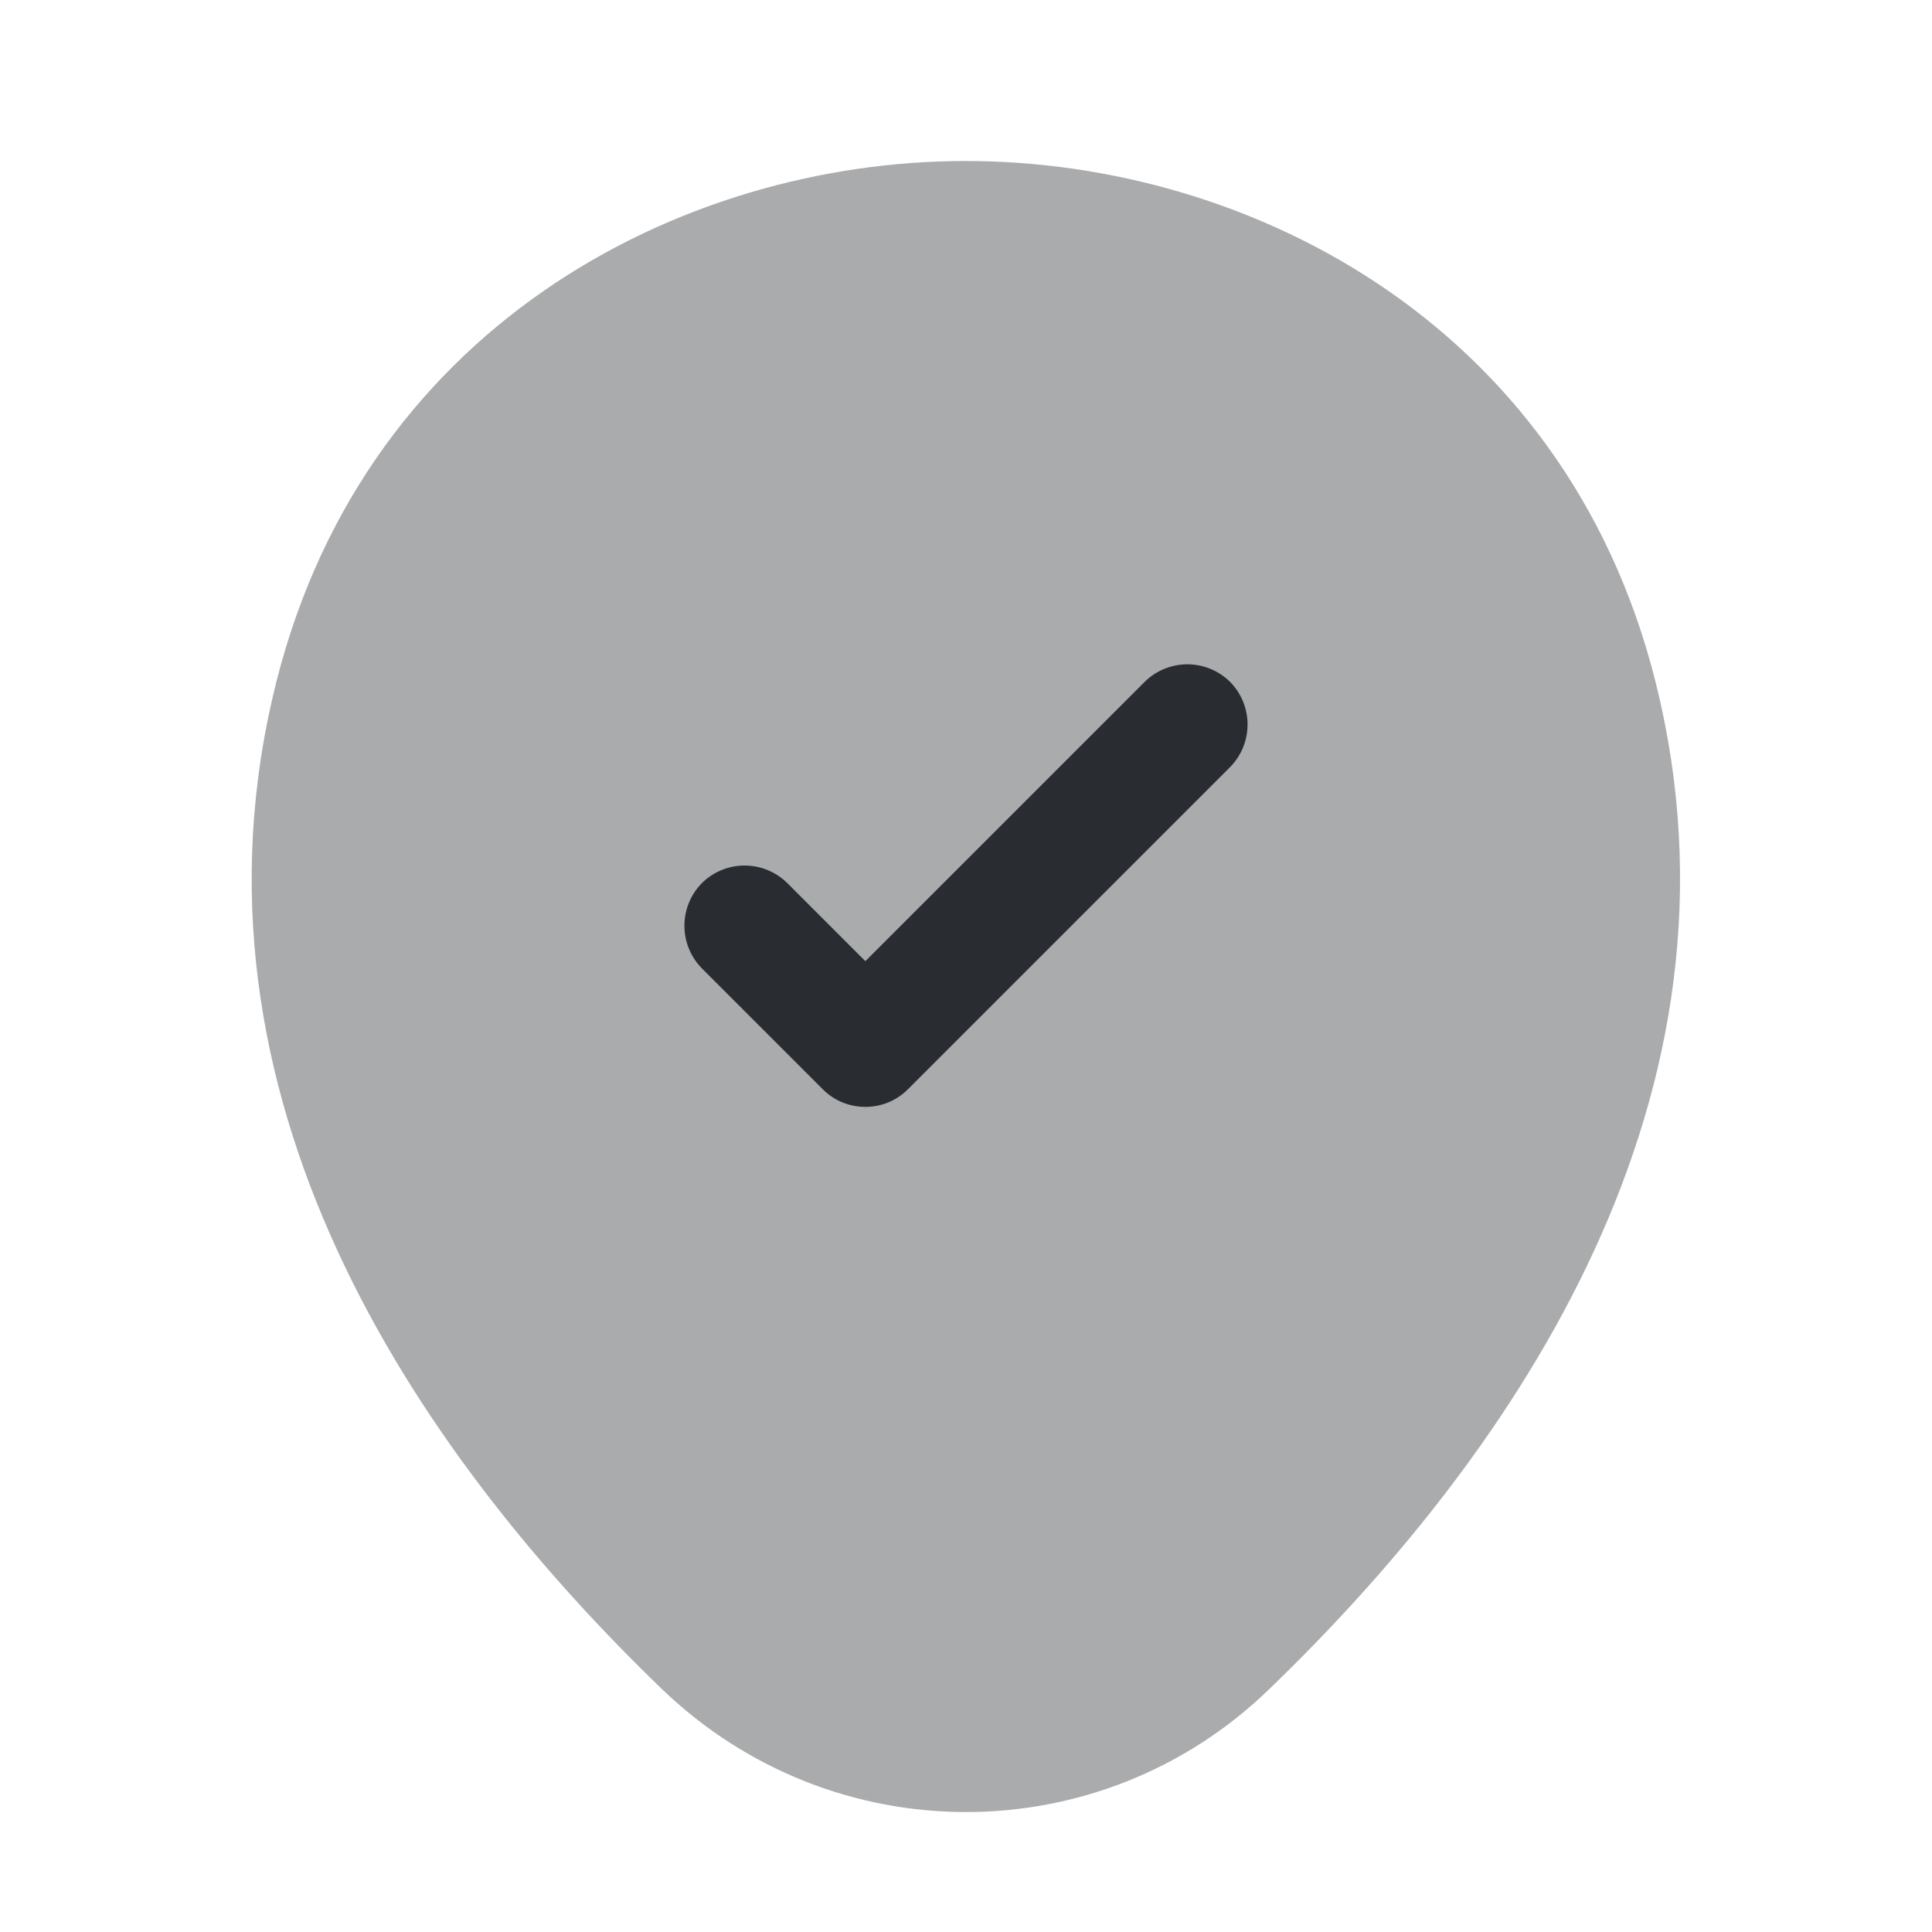
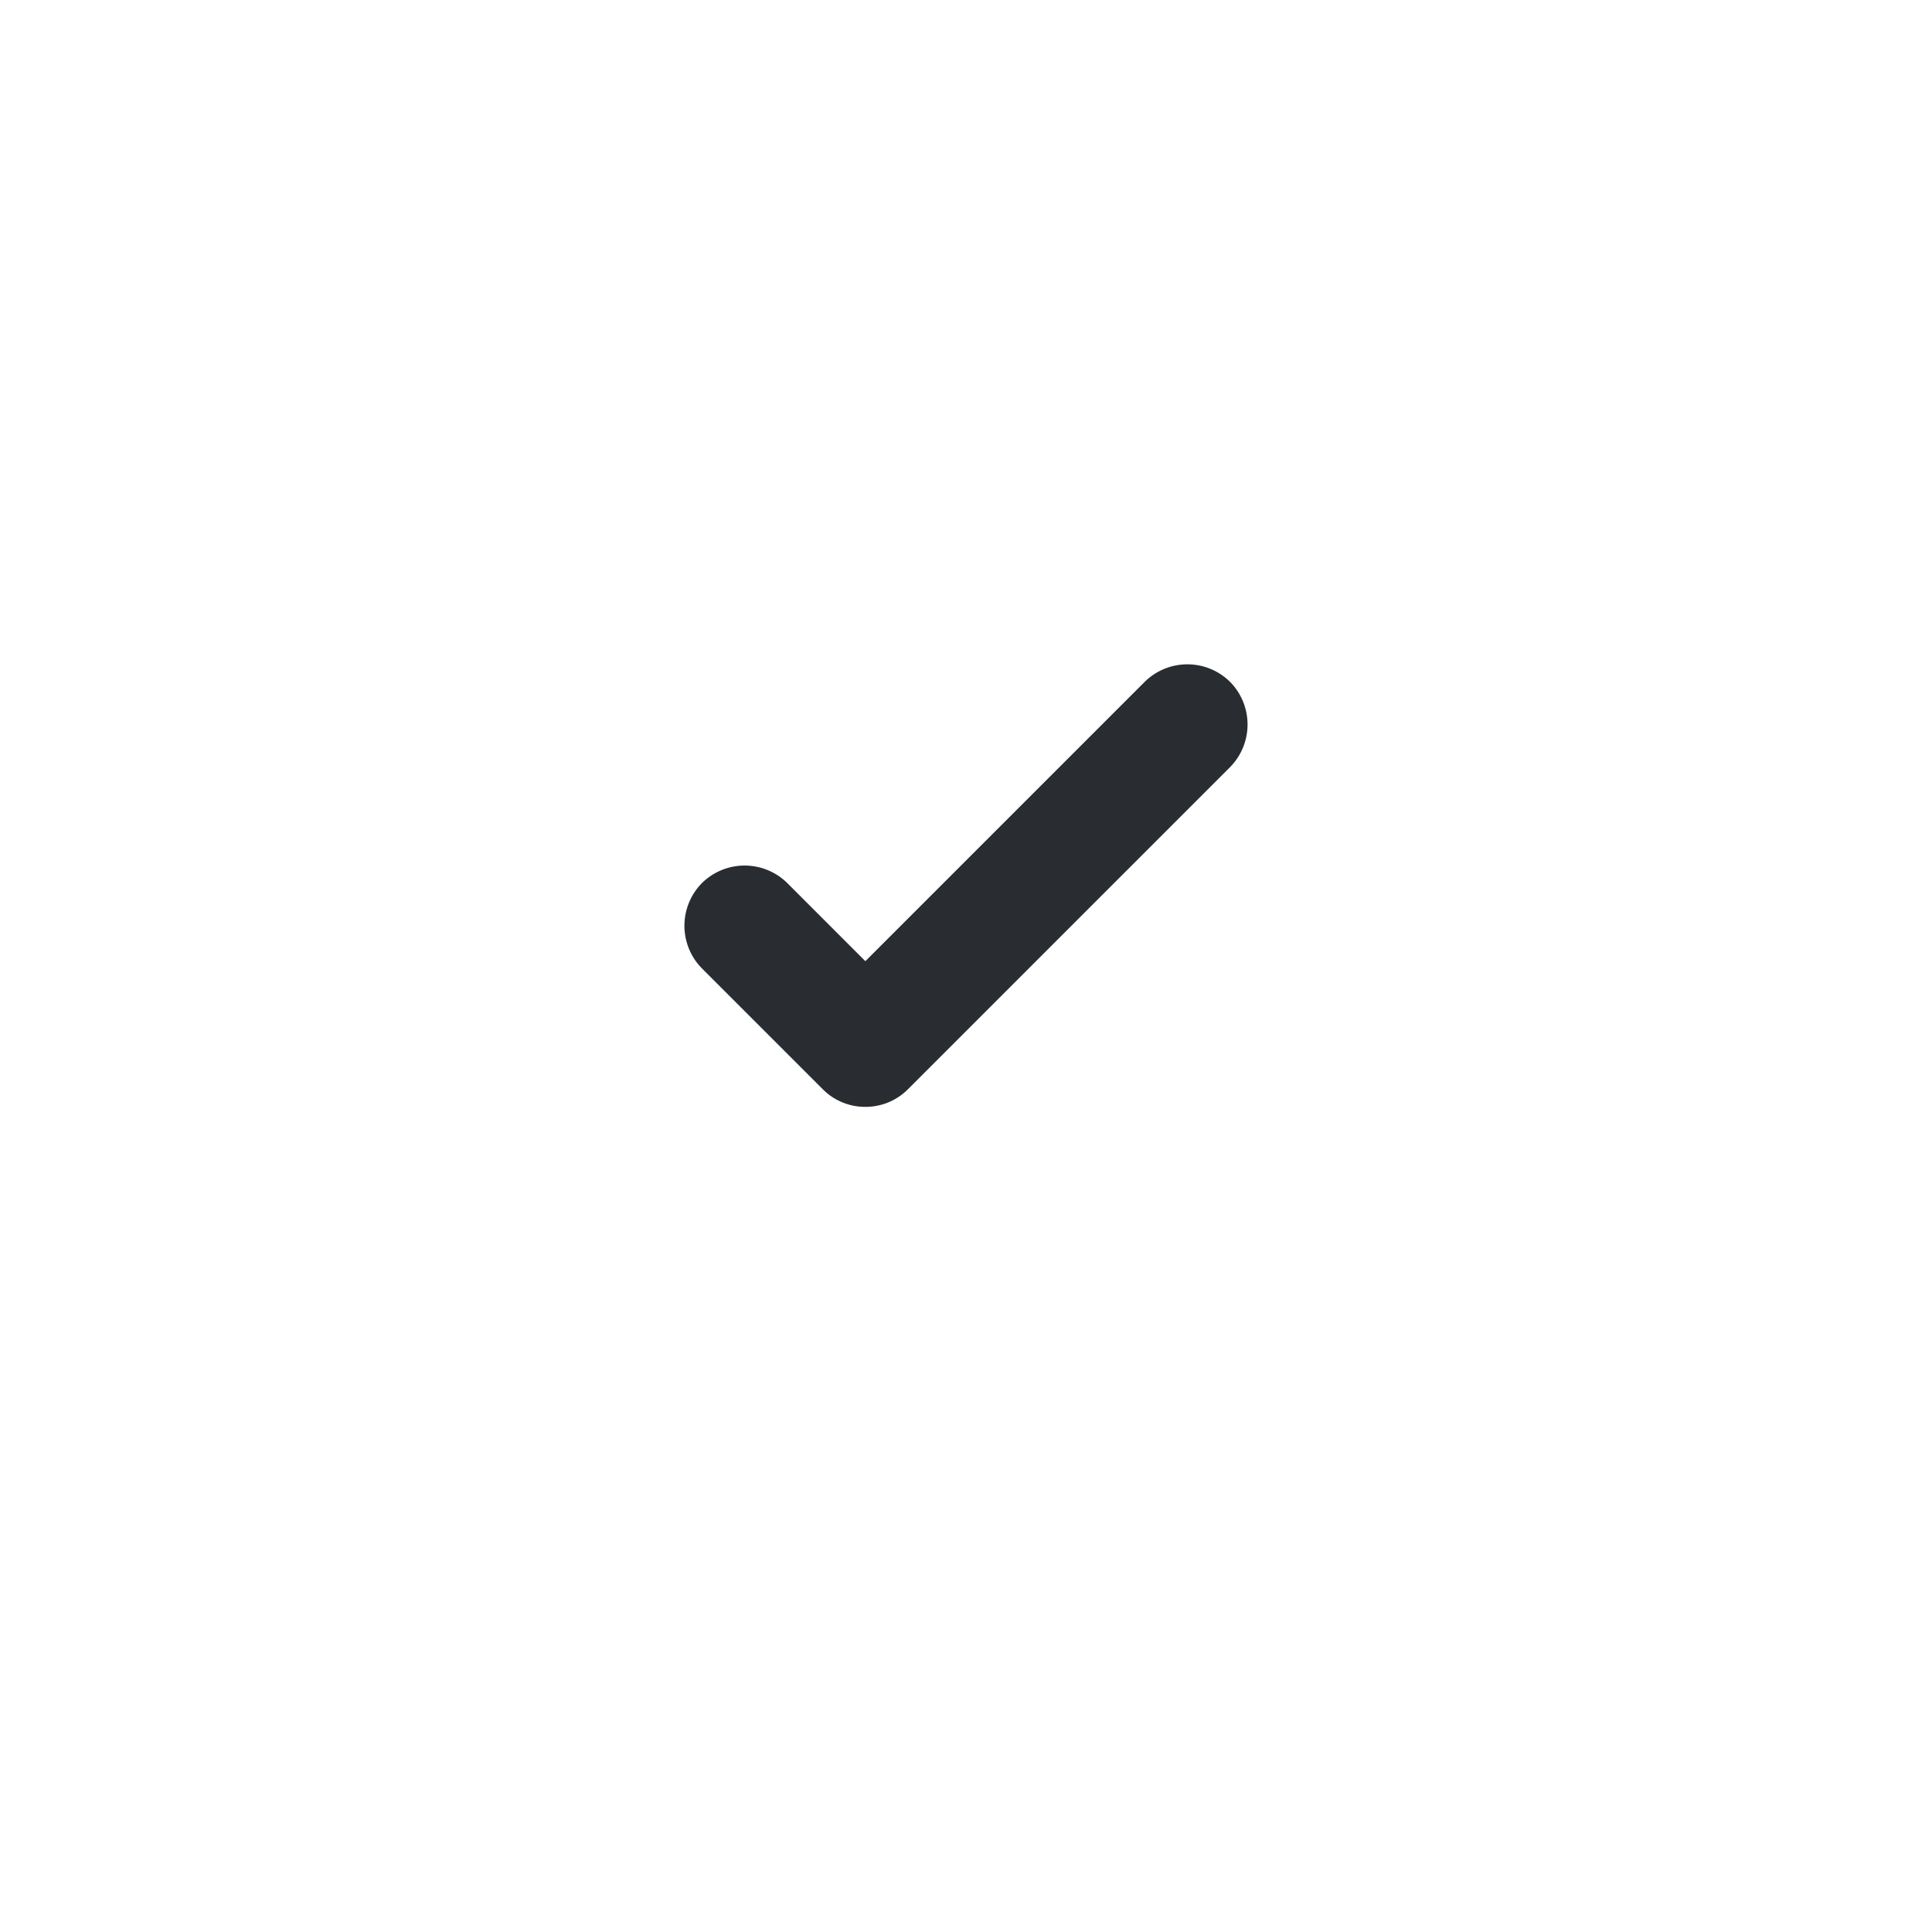
<svg xmlns="http://www.w3.org/2000/svg" width="80" height="80" fill="none">
-   <path fill="#292D32" d="M68.734 29C65.267 13.567 51.801 6.667 40.001 6.667h-.034c-11.766 0-25.2 6.9-28.7 22.3-3.933 17.2 6.6 31.766 16.134 40.966 3.533 3.4 8.066 5.1 12.6 5.1 4.533 0 9.066-1.7 12.566-5.1C62.101 60.733 72.634 46.2 68.734 29Z" opacity=".4" />
  <path fill="#292D32" d="M35.833 45.833a2.473 2.473 0 0 1-1.767-.733l-5-5a2.515 2.515 0 0 1 0-3.534 2.515 2.515 0 0 1 3.534 0l3.233 3.234L47.4 28.233a2.515 2.515 0 0 1 3.533 0 2.515 2.515 0 0 1 0 3.534L37.6 45.1c-.5.5-1.134.733-1.767.733Z" />
</svg>